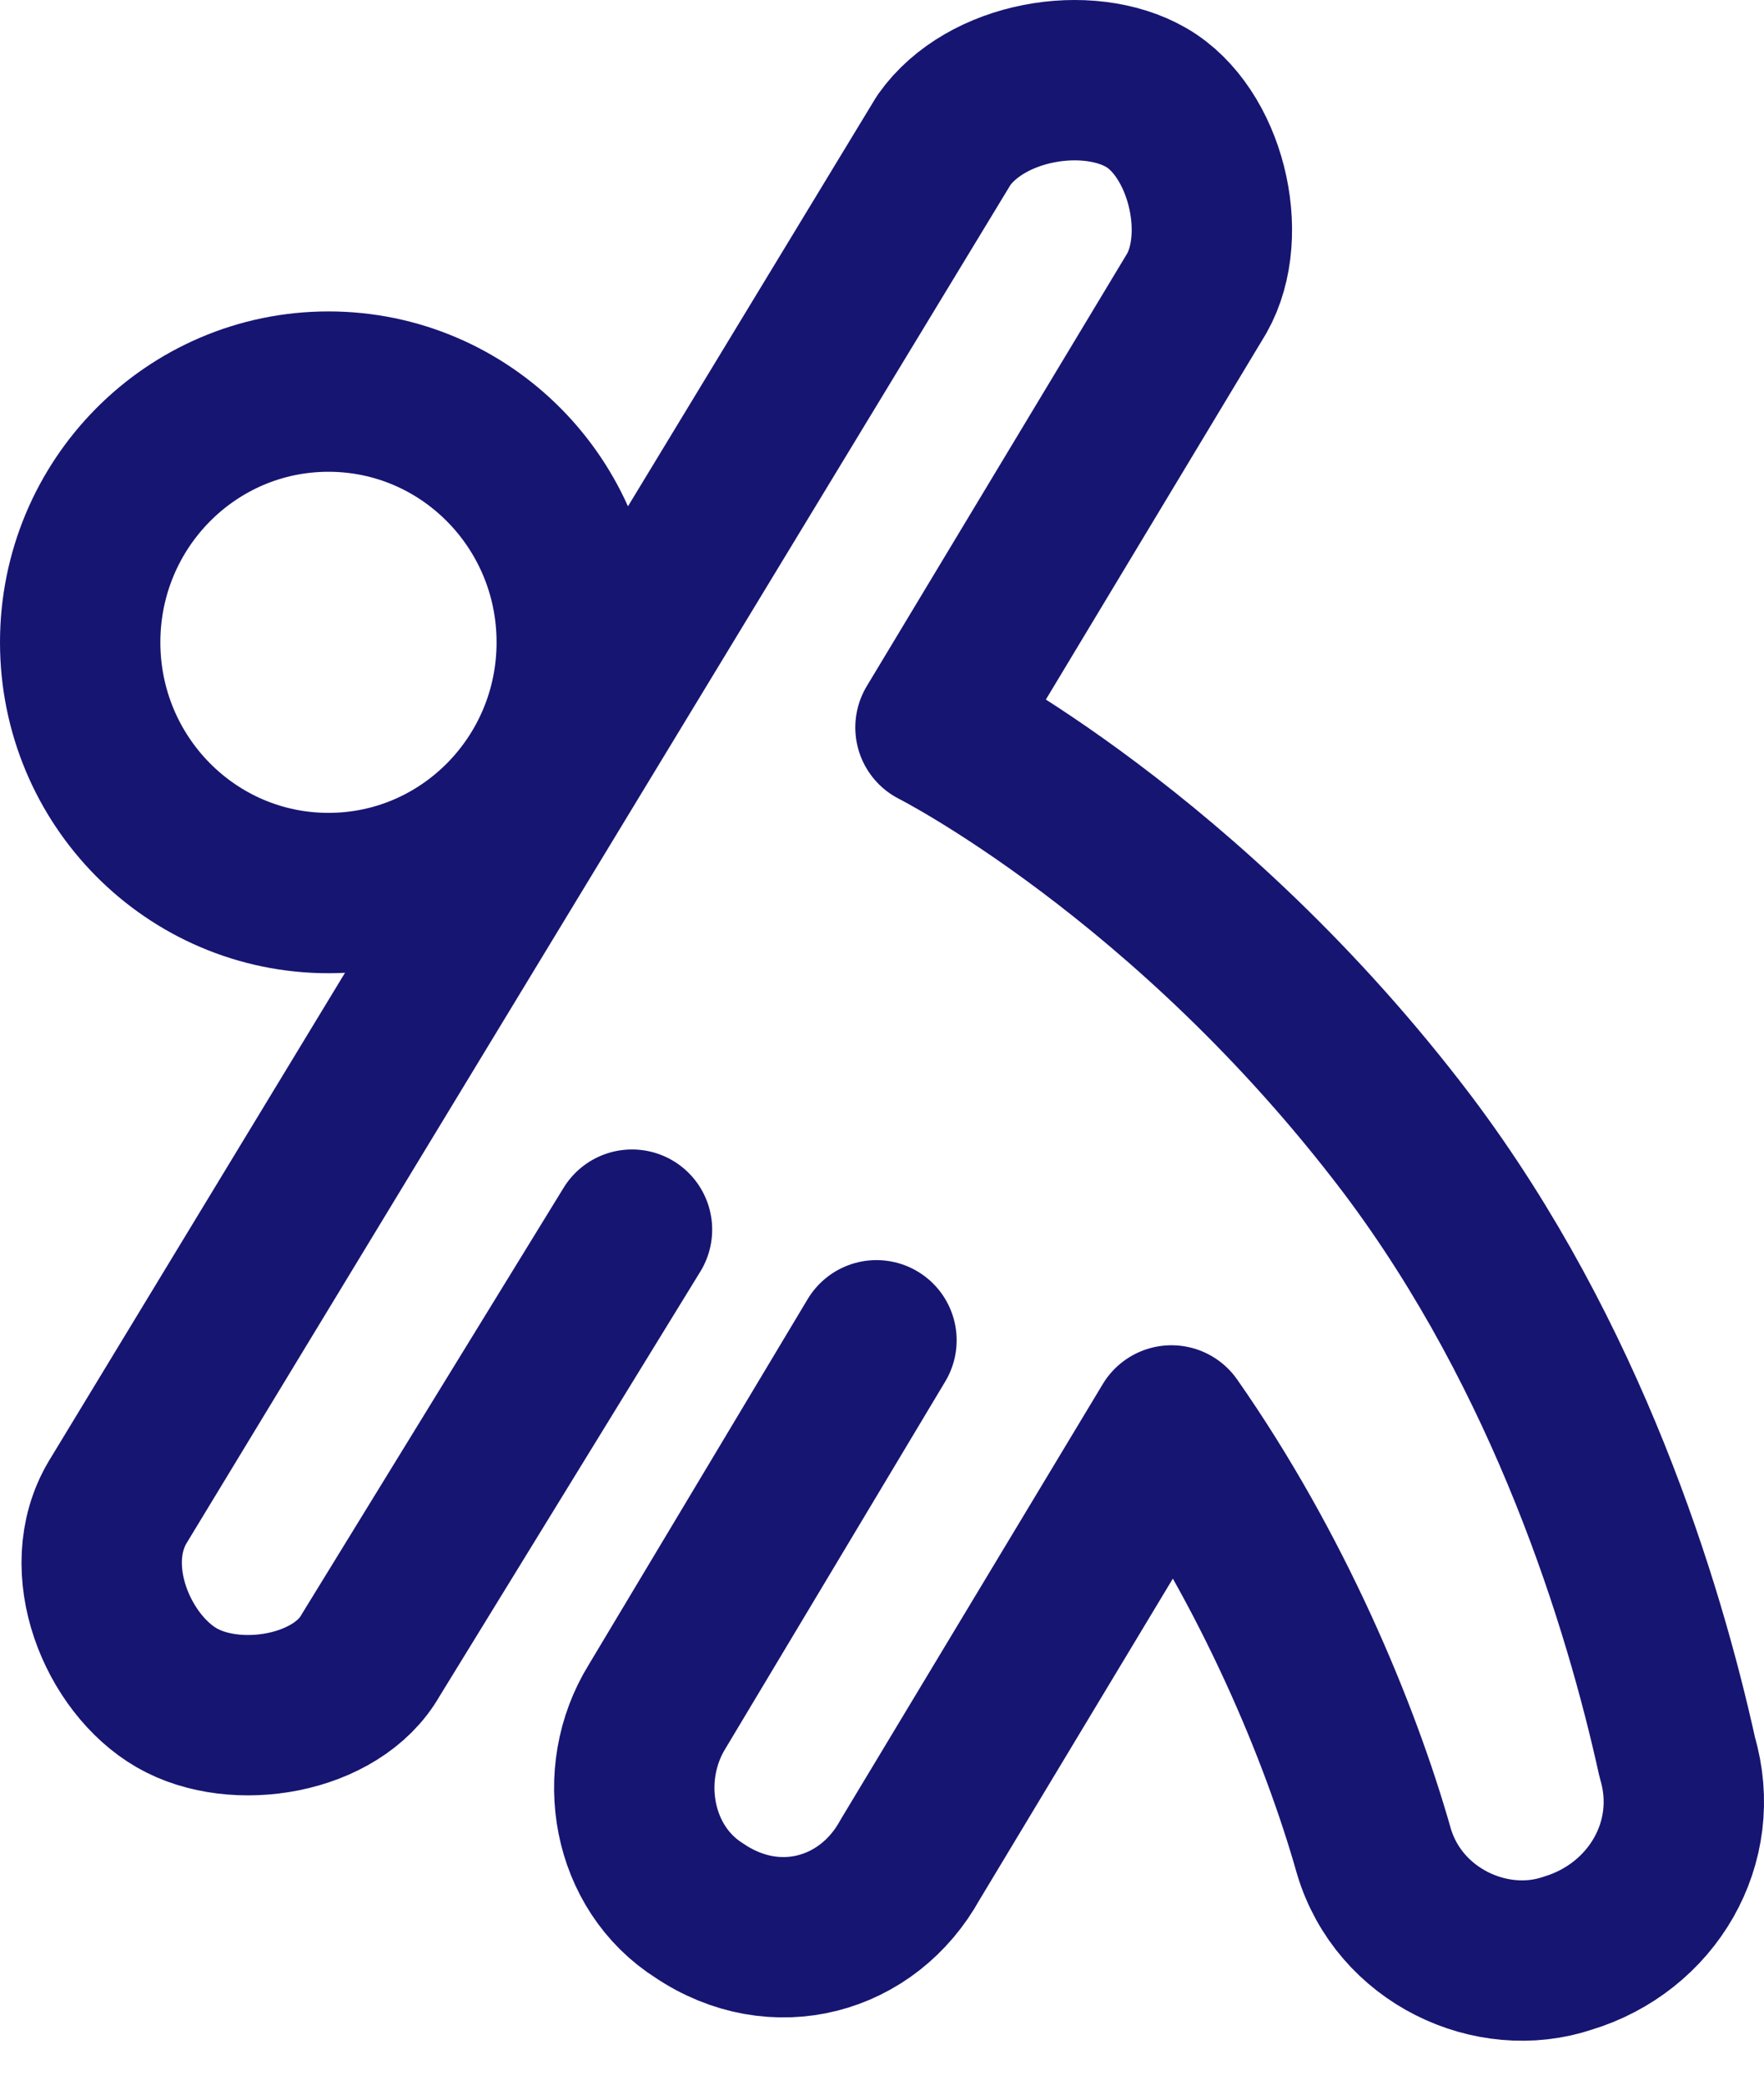
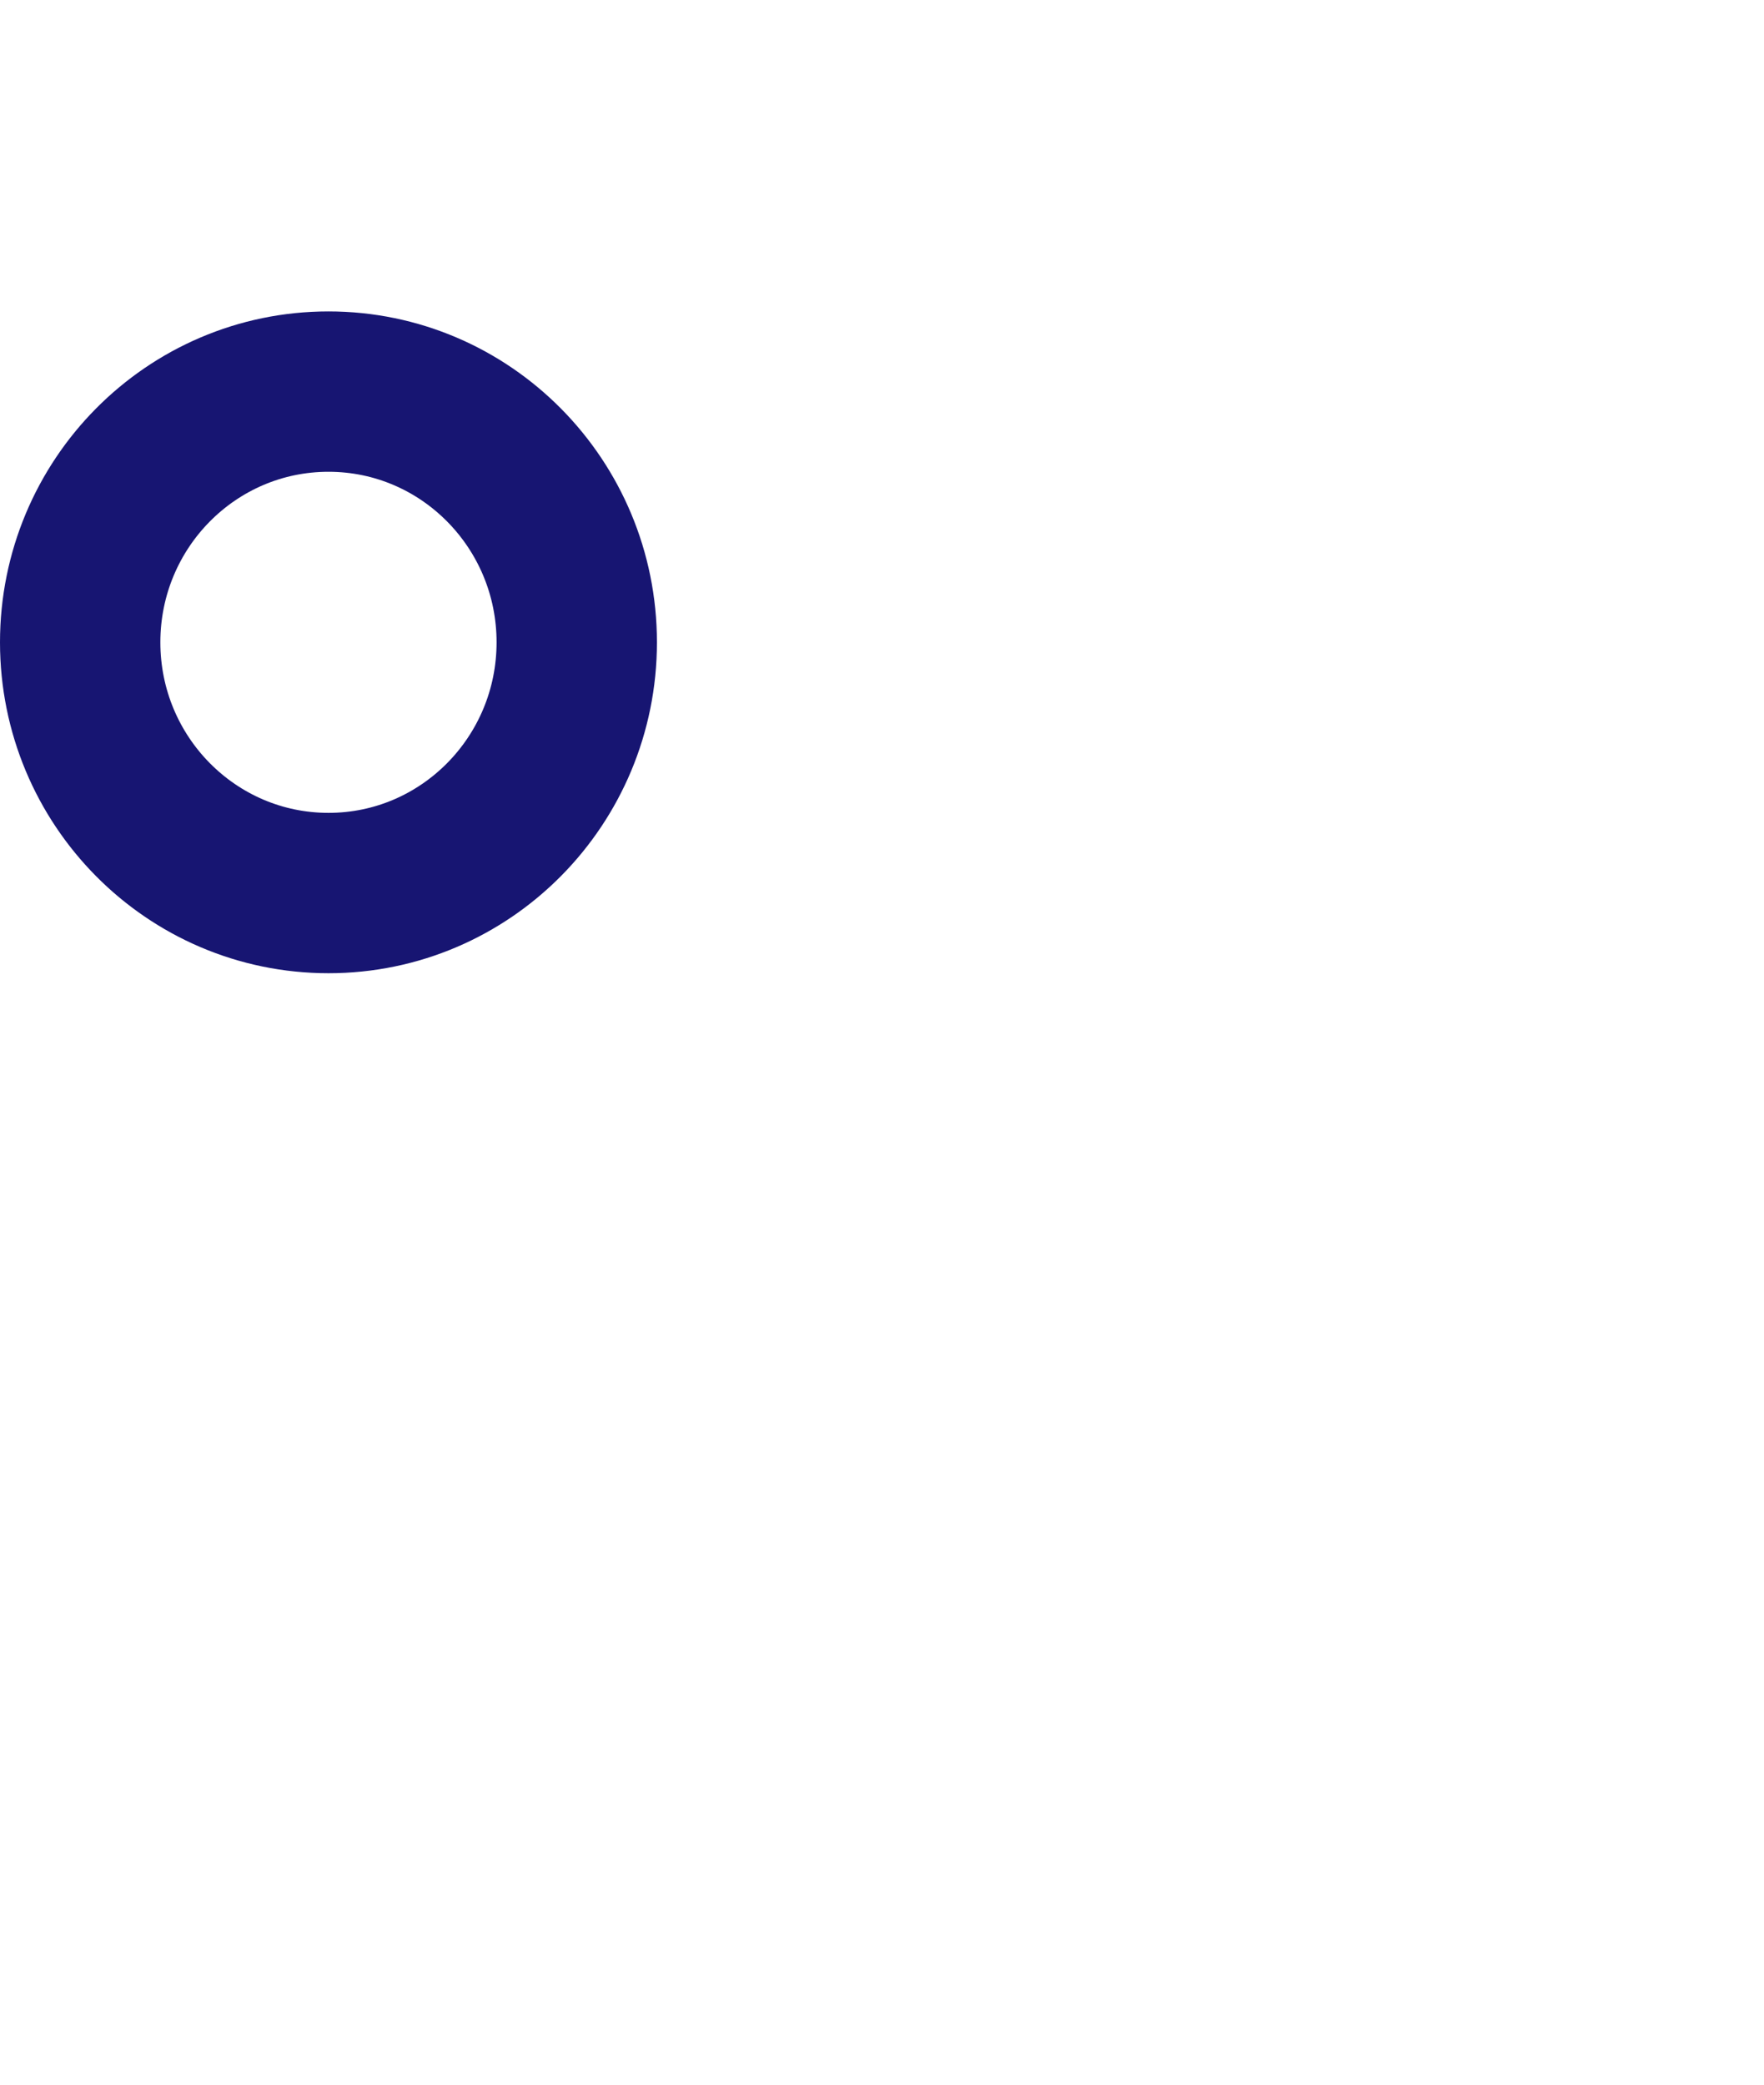
<svg xmlns="http://www.w3.org/2000/svg" width="22px" height="26px" viewBox="0 0 22 26" version="1.1">
  <title>Wellness Grant icon</title>
  <g id="All-pages" stroke="none" stroke-width="1" fill="none" fill-rule="evenodd" stroke-linecap="round" stroke-linejoin="round">
    <g id="Career-page" transform="translate(-134, -3927)" stroke="#171572" stroke-width="2">
      <g id="Wellness-Grant-Copy" transform="translate(25, 3915)">
        <g id="Wellness-Grant-icon" transform="translate(110, 13)">
          <path d="M3.097,10.138 C4.807,10.138 6.193,8.738 6.193,7.011 C6.193,5.284 4.807,3.884 3.097,3.884 C1.386,3.884 0,5.284 0,7.011 C0,8.738 1.386,10.138 3.097,10.138 Z" id="Path" />
-           <path d="M9.931,15.716 L7.197,20.282 C6.671,21.131 6.882,22.299 7.723,22.83 C8.669,23.467 9.825,23.148 10.351,22.193 L13.61,16.778 C14.872,18.583 15.713,20.6 16.134,22.086 C16.449,23.148 17.606,23.679 18.552,23.36 C19.603,23.042 20.234,21.98 19.919,20.919 C19.498,19.008 18.552,15.929 16.554,13.275 C13.821,9.665 10.667,8.073 10.667,8.073 L13.926,2.658 C14.346,1.915 14.031,0.641 13.295,0.216 C12.559,-0.208 11.297,0.004 10.772,0.747 L0.468,17.734 C-0.028,18.566 0.468,19.751 1.204,20.175 C1.94,20.6 3.202,20.388 3.622,19.645 L6.882,14.336" id="Path" />
        </g>
      </g>
    </g>
  </g>
</svg>